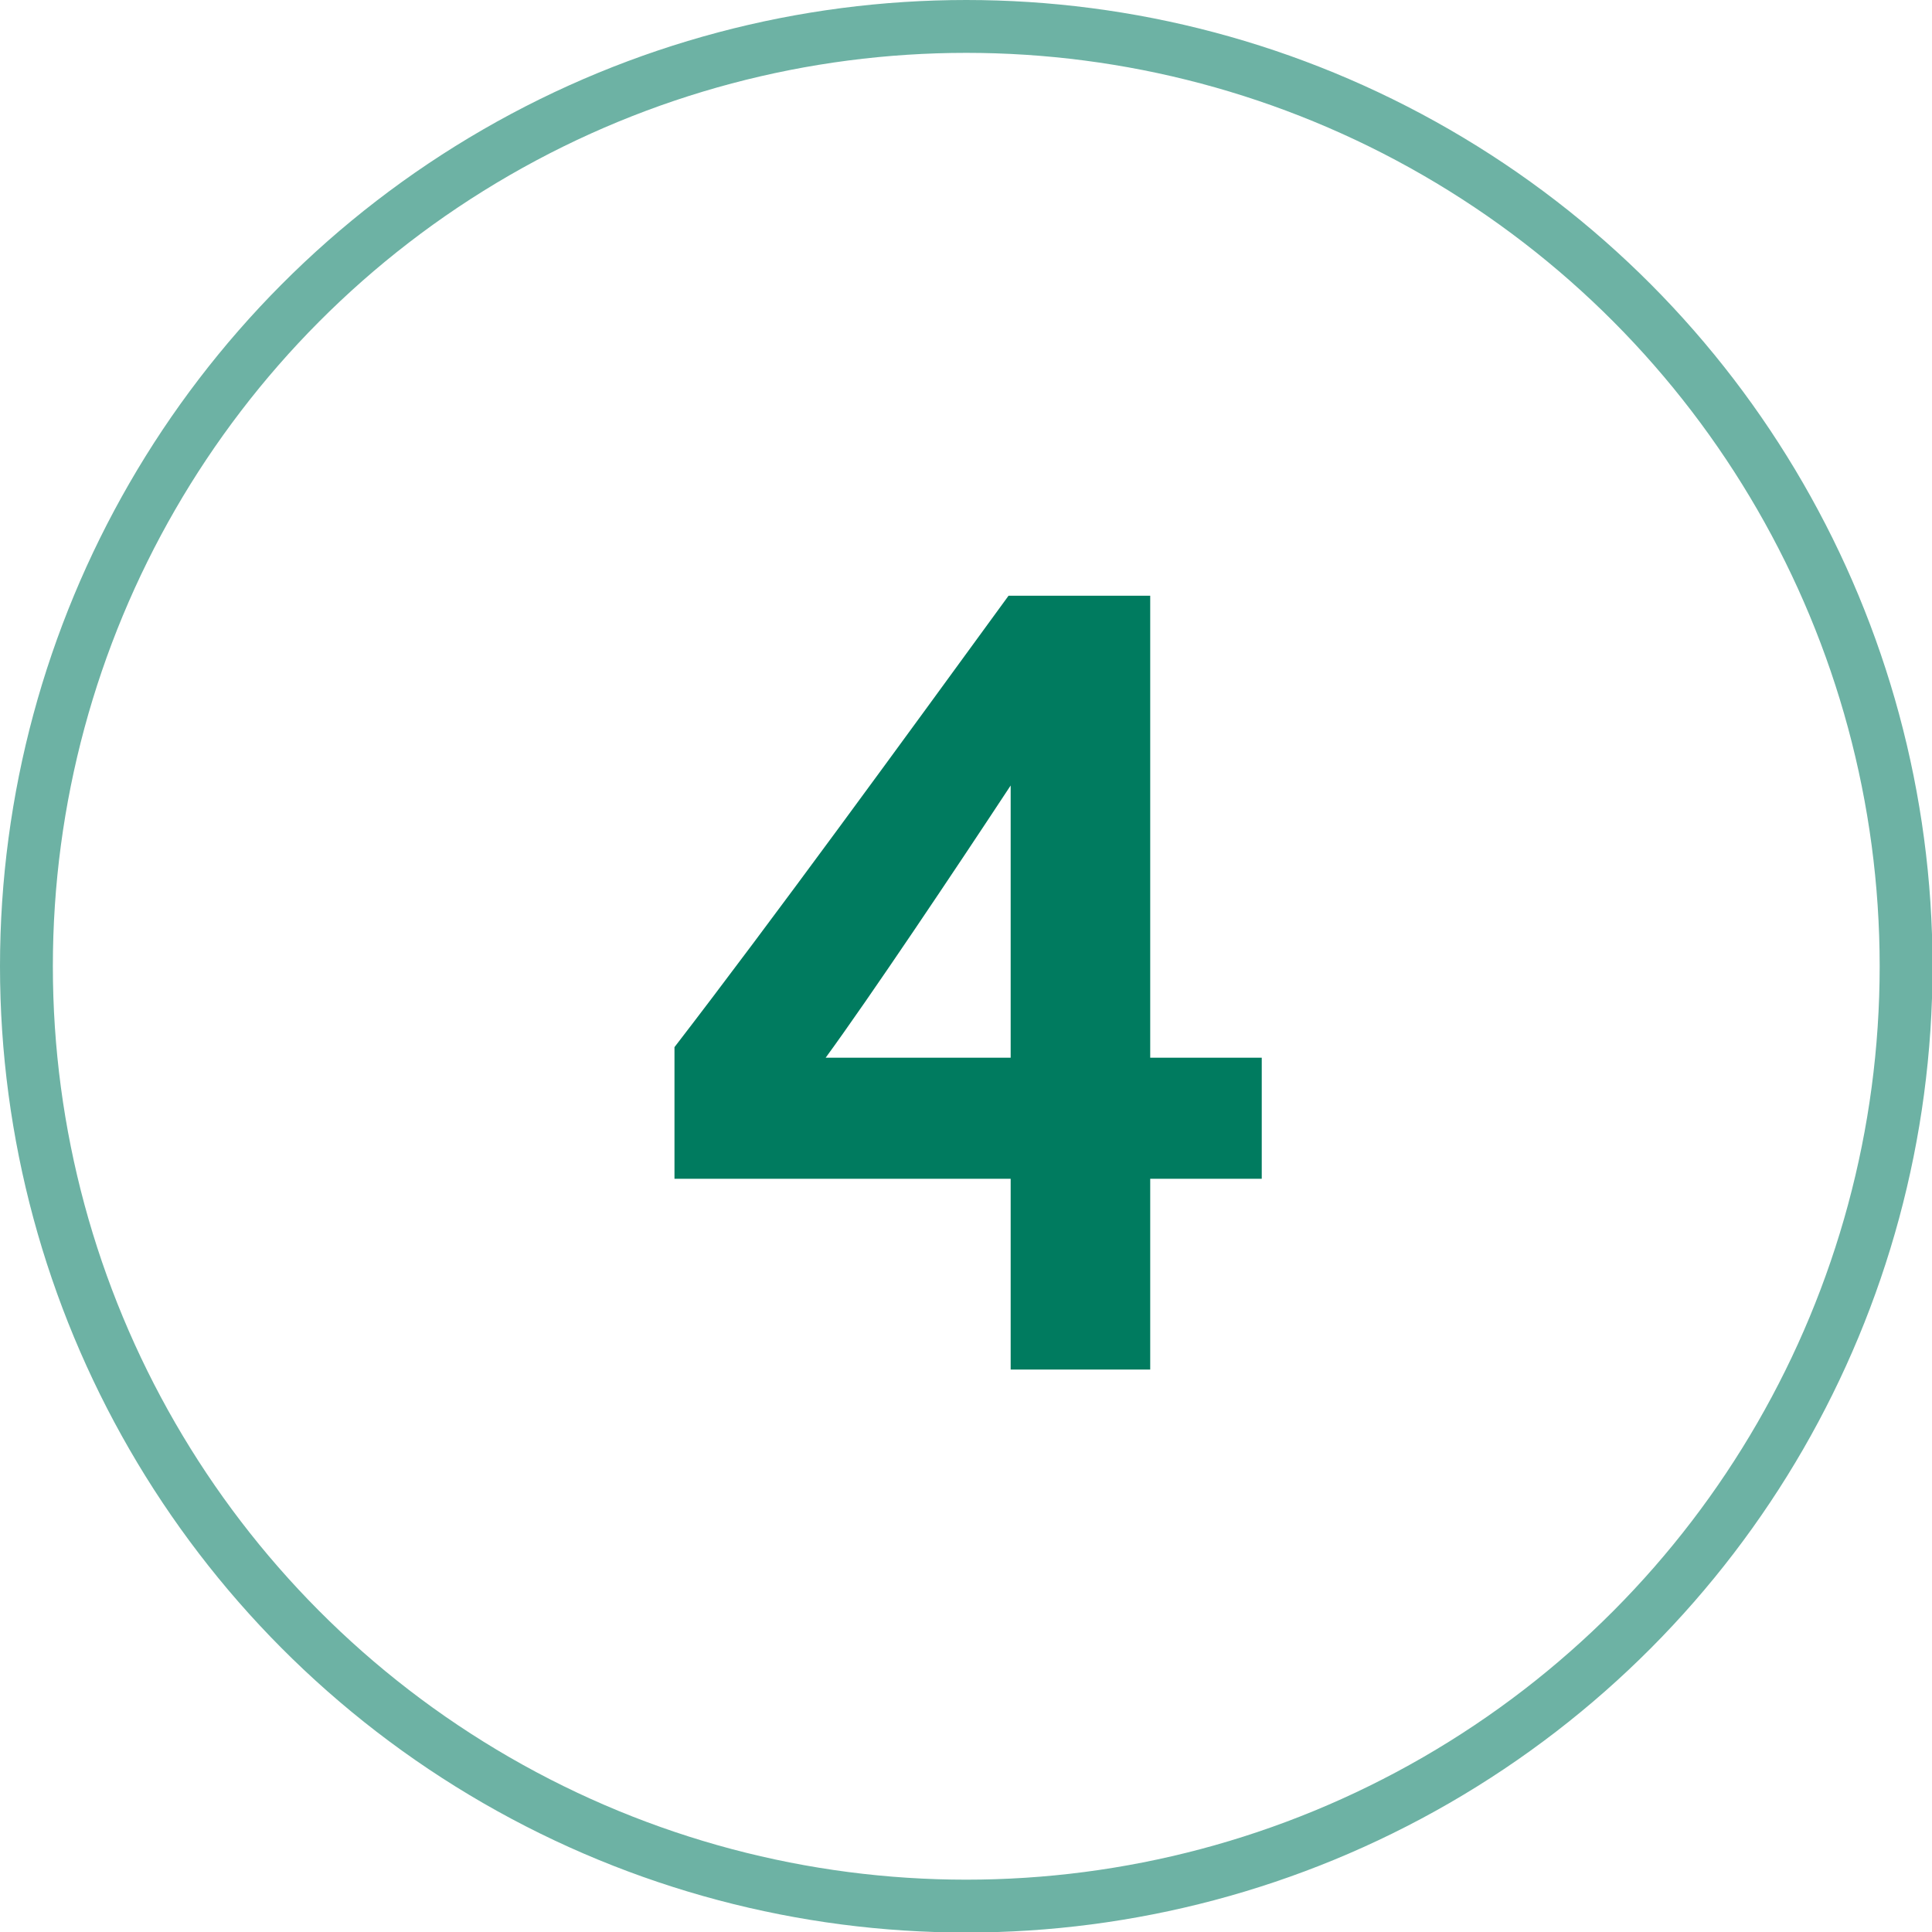
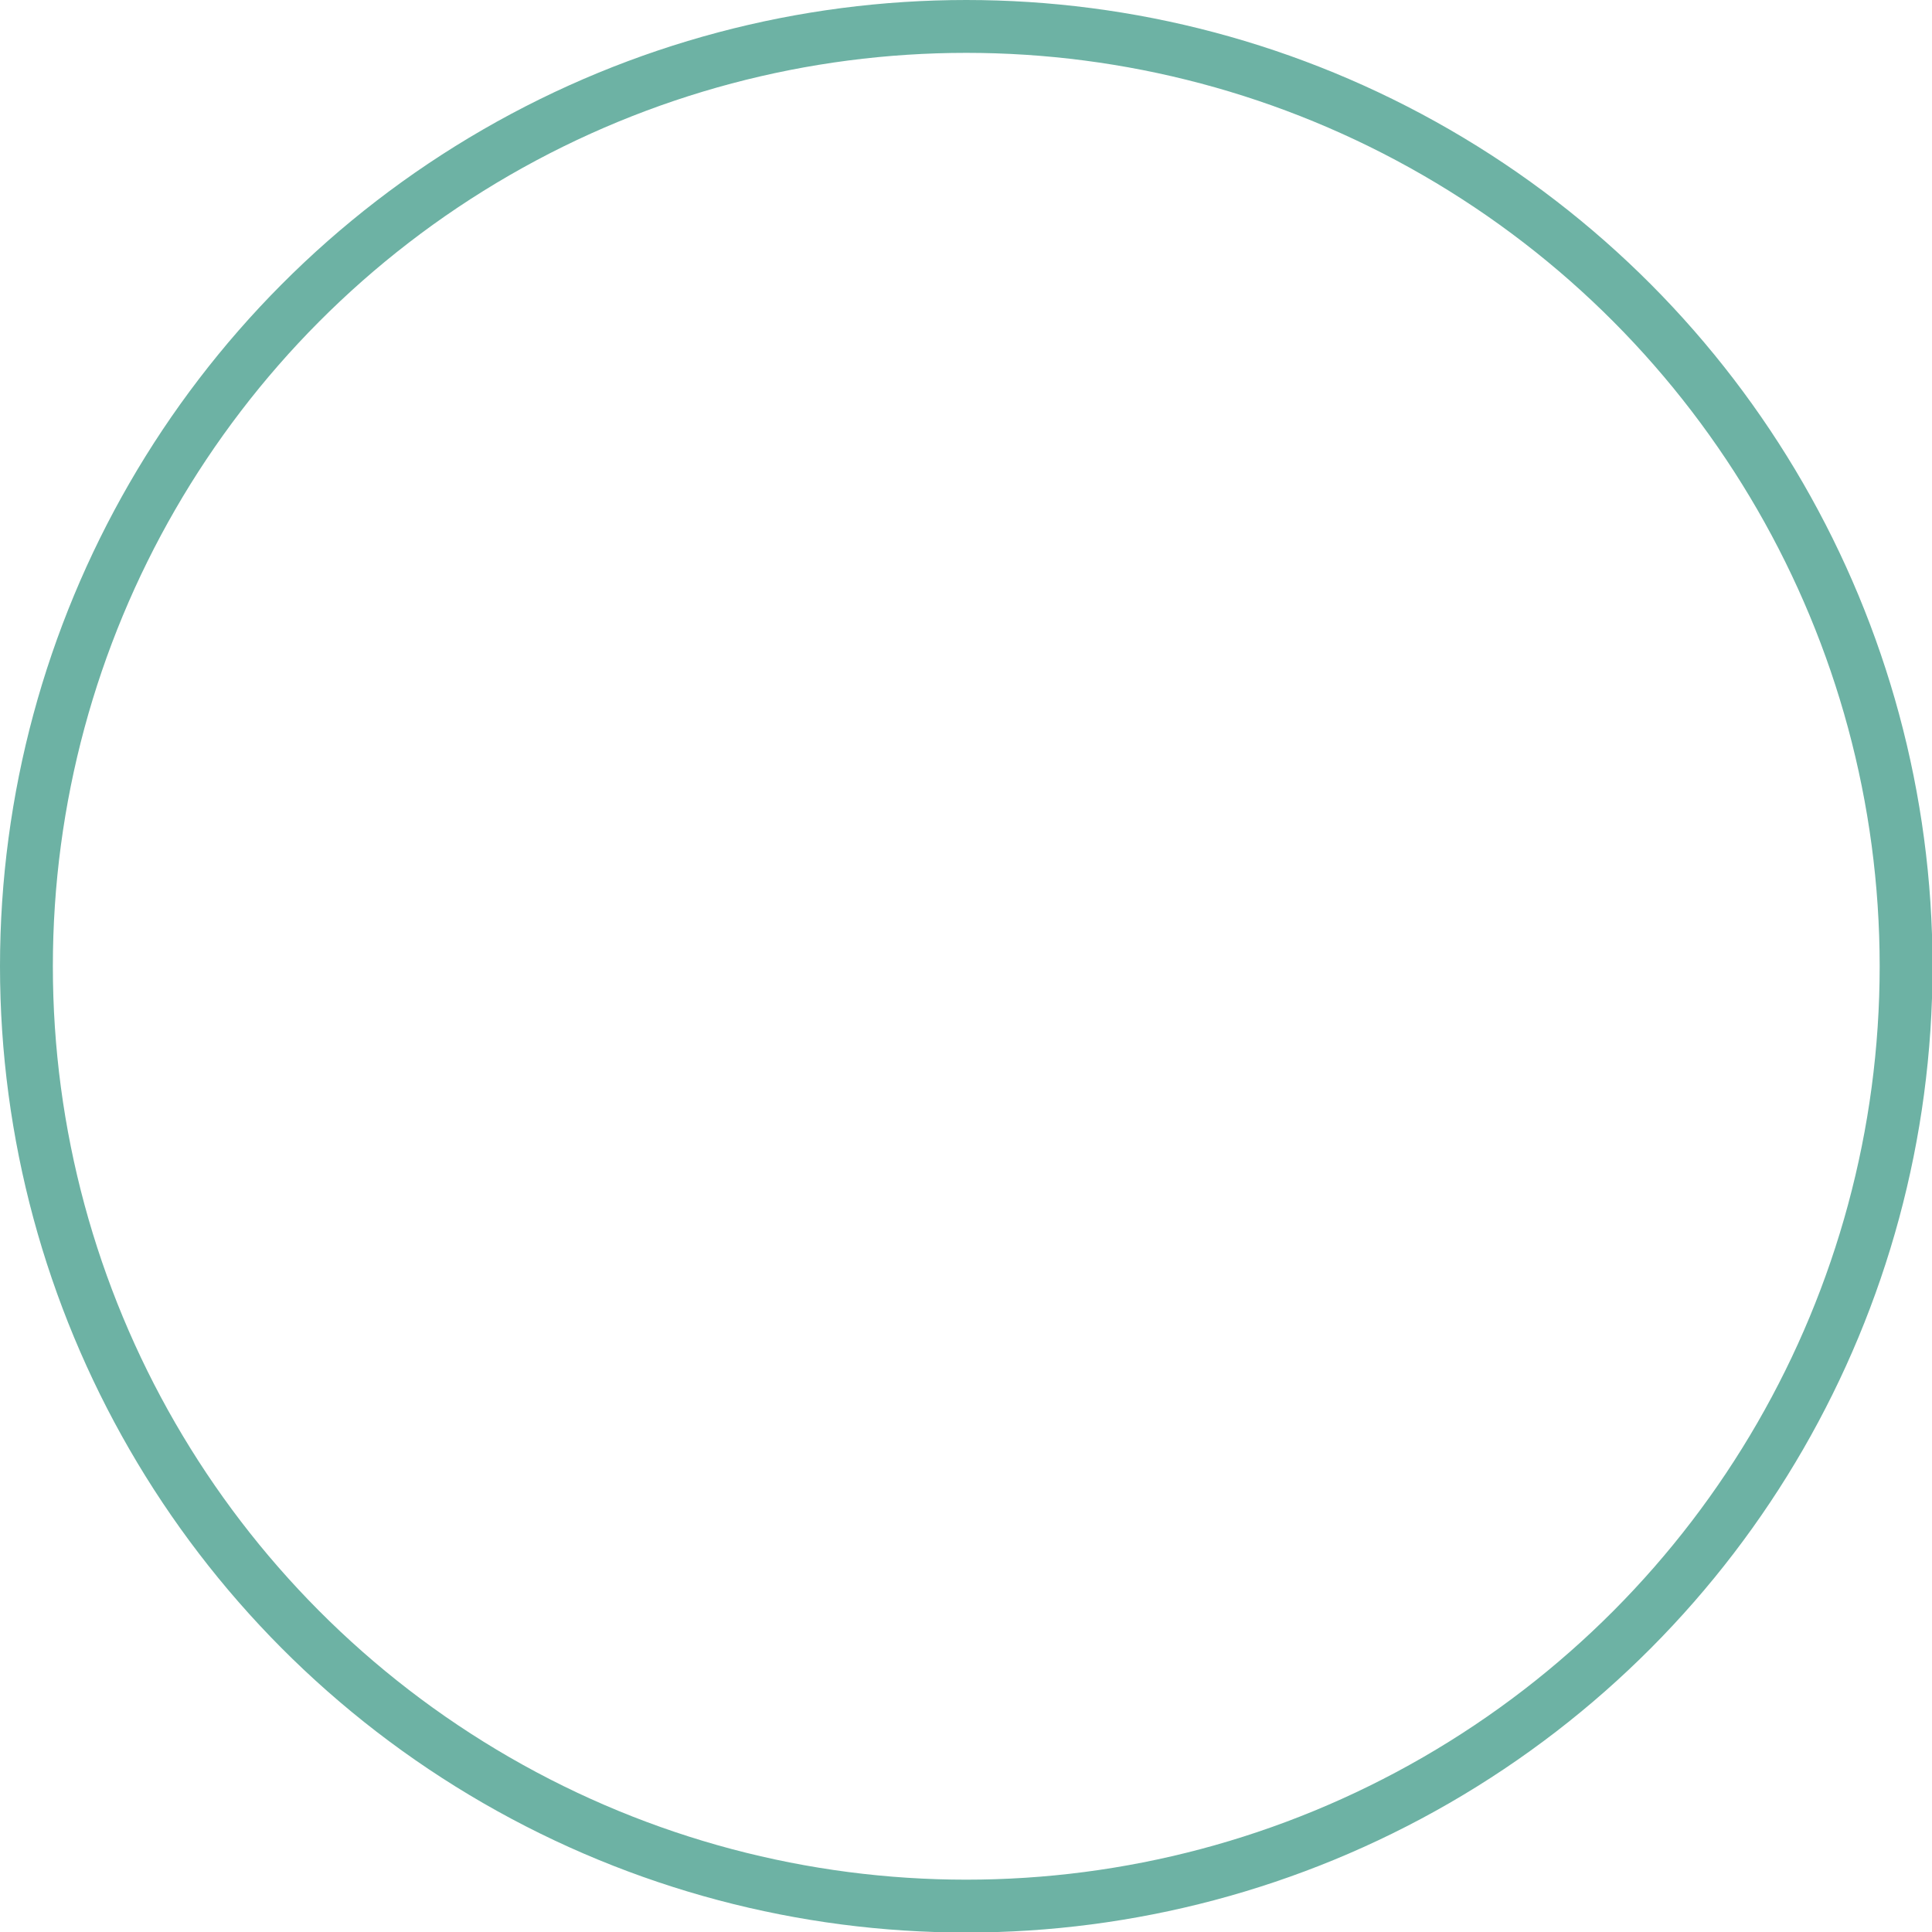
<svg xmlns="http://www.w3.org/2000/svg" id="Layer_2" viewBox="0 0 36.55 36.55">
  <defs>
    <style>.cls-1{fill:none;stroke:#6db2a4;stroke-linecap:round;stroke-linejoin:round;}.cls-2{fill:#007b5f;}</style>
  </defs>
  <g id="Layer_3">
    <g>
      <circle class="cls-1" cx="18.28" cy="18.28" r="17.78" />
-       <path class="cls-2" d="m19.12,25.91v-3.61h-6.36v-2.49c1.85-2.4,4.33-5.81,6.32-8.54h2.68v8.74h2.11v2.29h-2.11v3.61h-2.64Zm0-5.9v-5.15c-1.06,1.61-2.66,4-3.5,5.15h3.5Z" />
    </g>
  </g>
</svg>